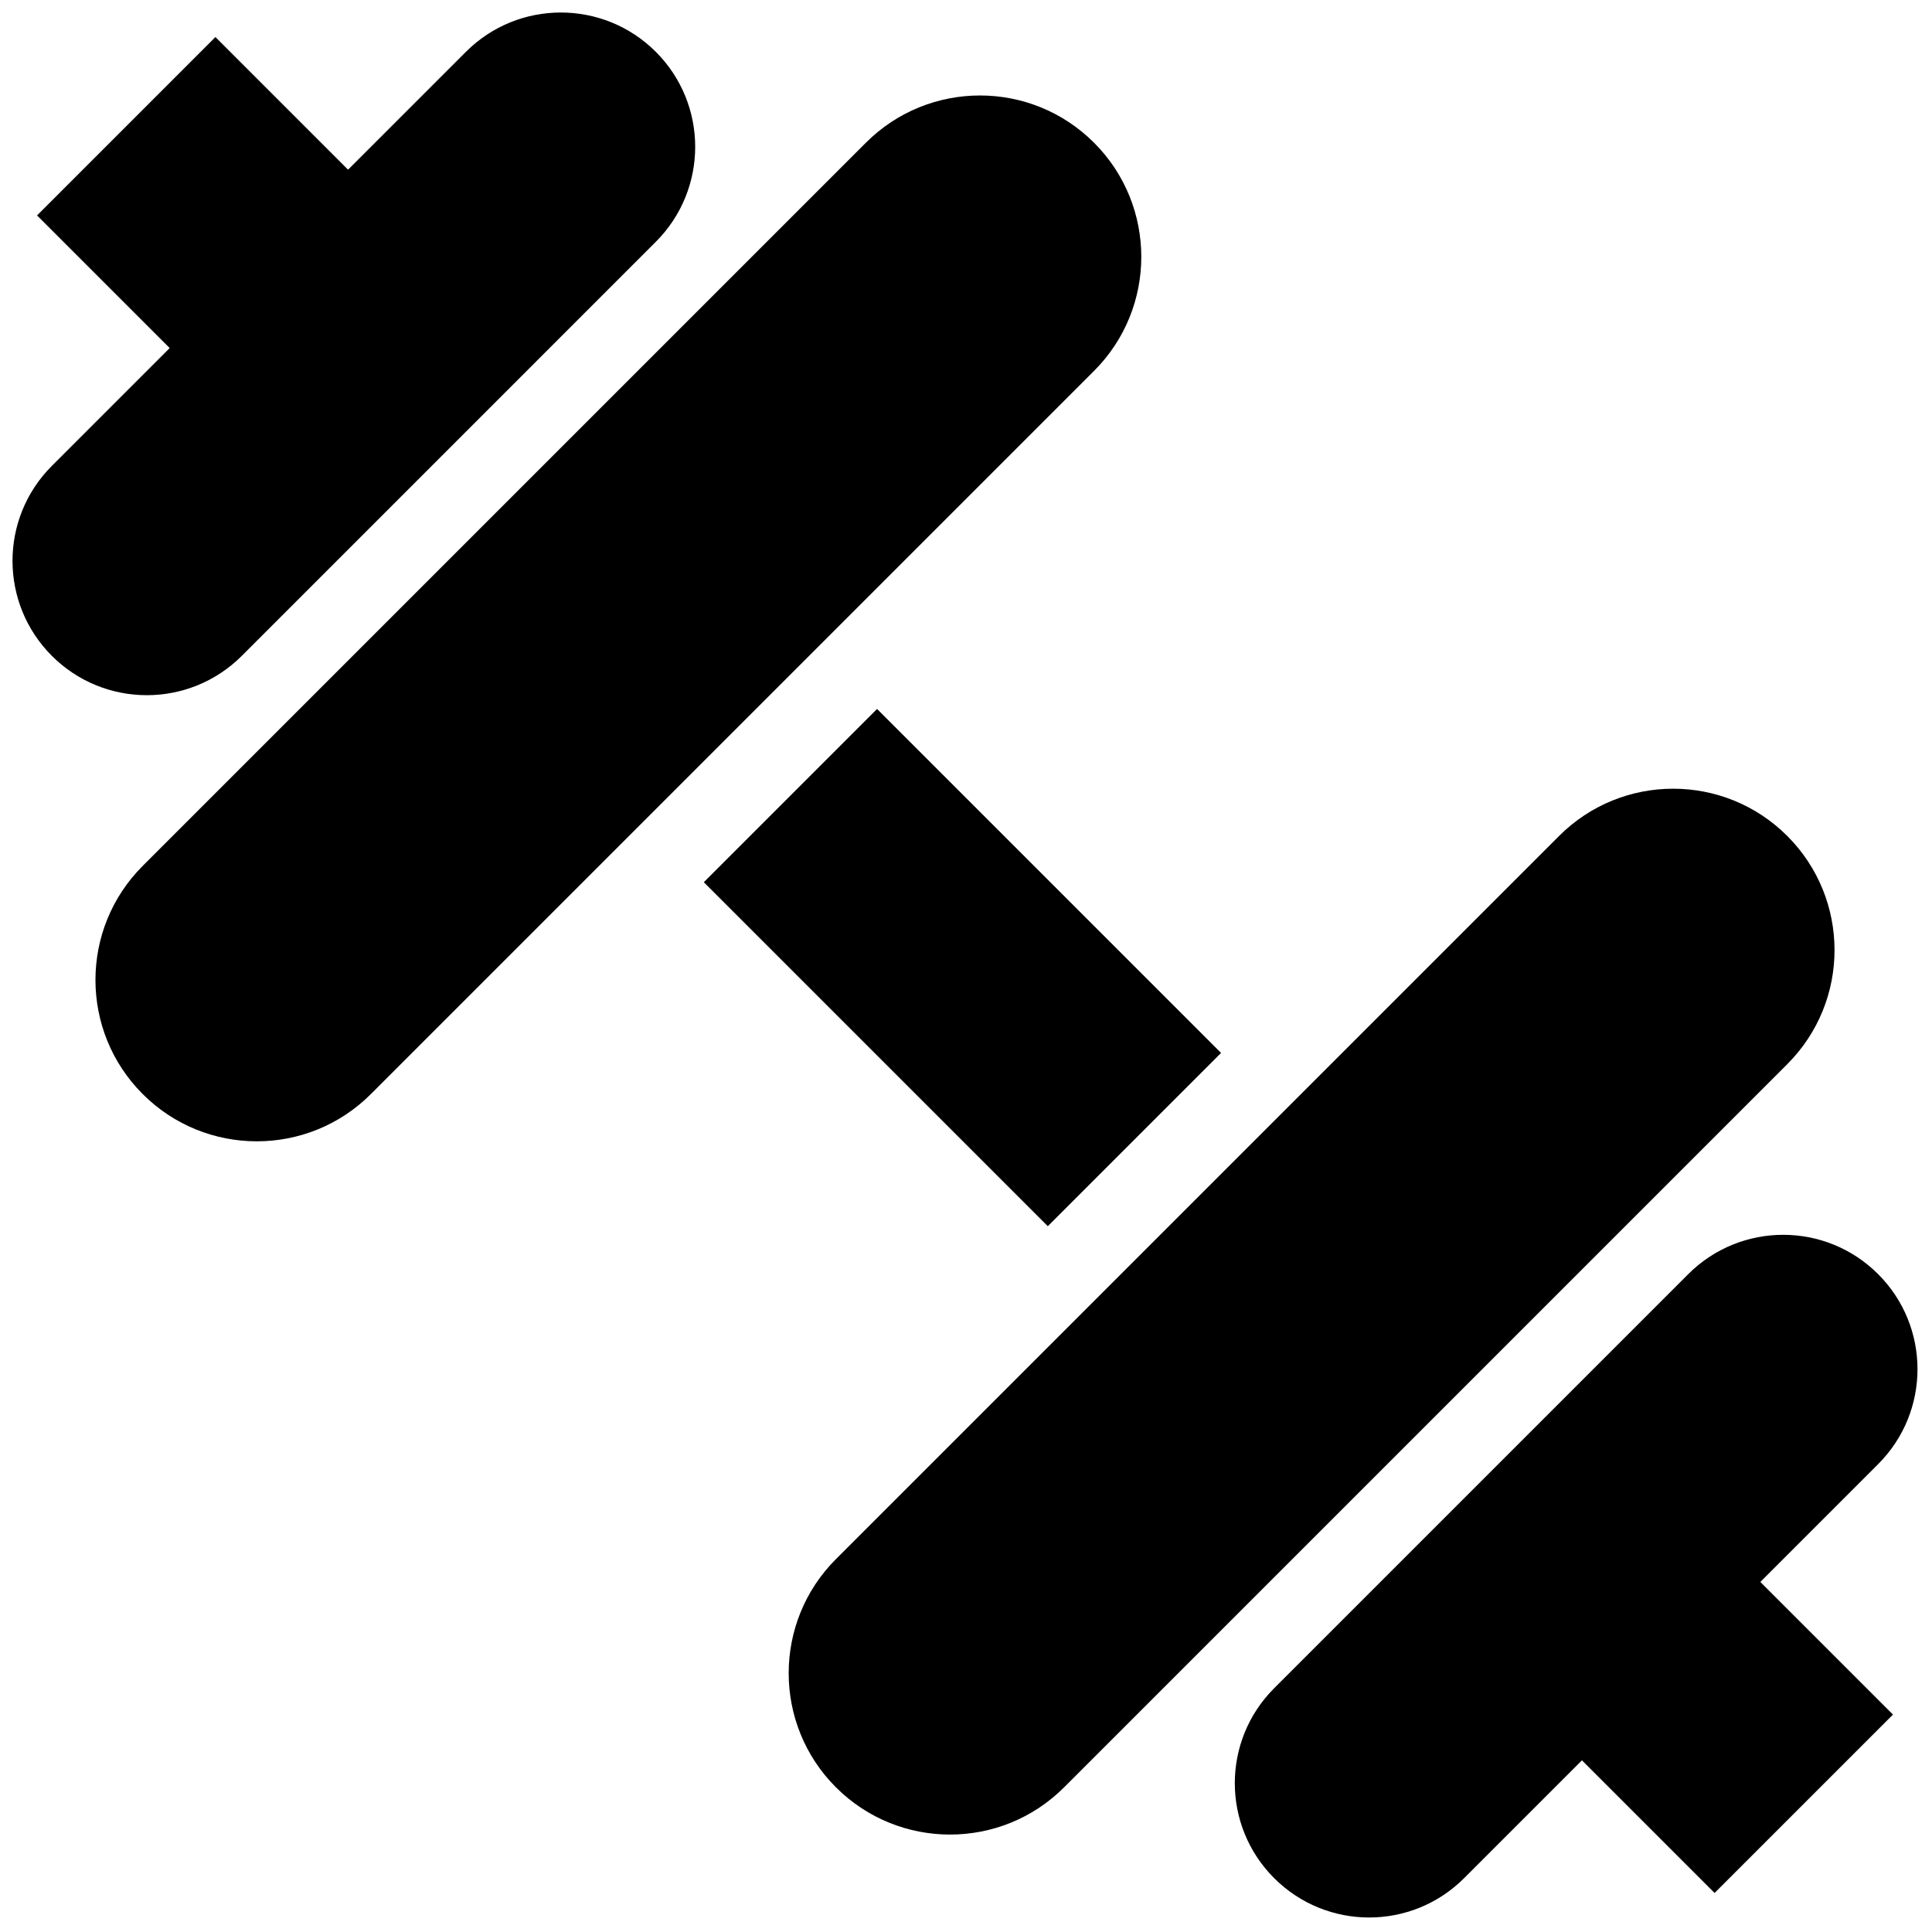
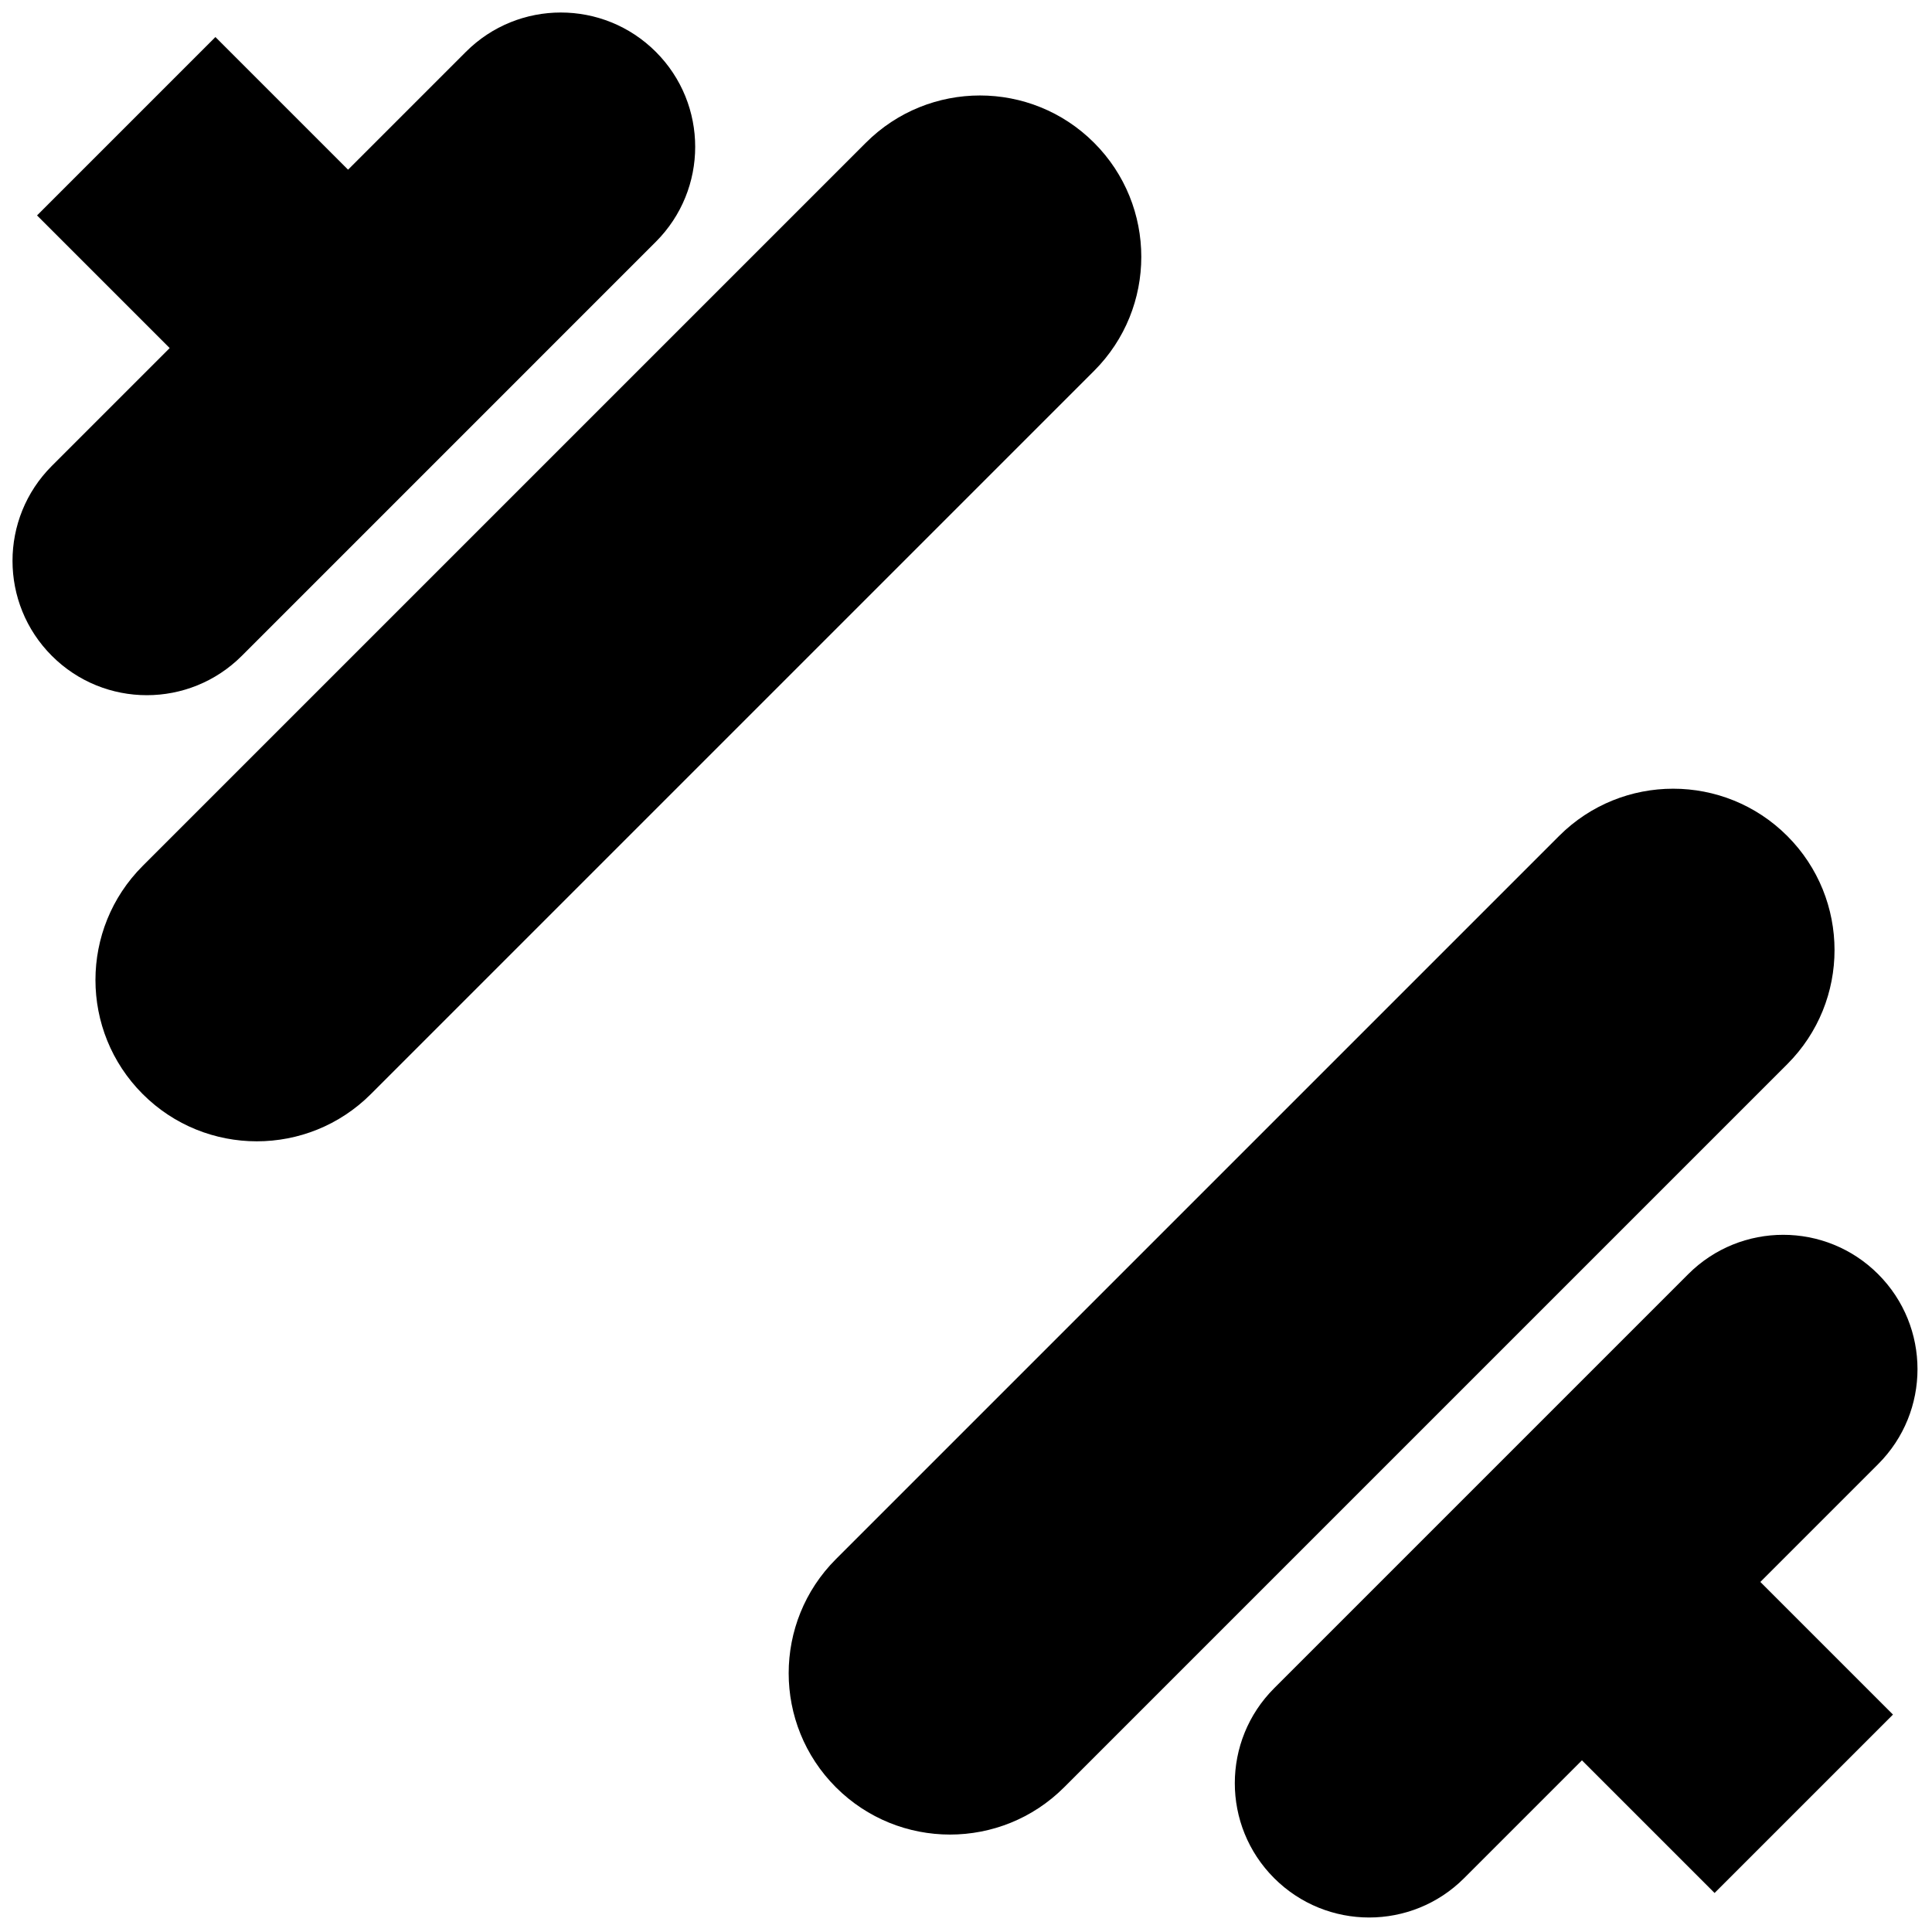
<svg xmlns="http://www.w3.org/2000/svg" height="96.5" preserveAspectRatio="xMidYMid meet" version="1.0" viewBox="21.3 21.3 96.5 96.5" width="96.5" zoomAndPan="magnify">
  <g id="change1_1">
    <path d="M39.825,75.947c-3.147,3.147-8.251,3.146-11.397,0l0,0c-3.147-3.147-3.147-8.25,0-11.397l36.121-36.121 c3.147-3.147,8.25-3.147,11.397,0l0,0c3.146,3.147,3.147,8.25,0,11.397L39.825,75.947z" fill="inherit" />
  </g>
  <g id="change1_2">
    <path d="M54.059,23.891c-2.62-2.62-6.868-2.622-9.488-0.002l-5.886,5.886l-6.625-6.625l-8.91,8.91l6.625,6.625l-5.885,5.885 c-2.621,2.622-2.619,6.869,0.001,9.489c2.619,2.619,6.865,2.62,9.487-0.001l20.68-20.681C56.679,30.756,56.678,26.51,54.059,23.891z" fill="inherit" />
  </g>
  <g id="change1_3">
    <path d="M63.053,99.175c-3.147,3.147-3.146,8.251,0,11.398l0,0c3.147,3.147,8.251,3.147,11.398,0l36.121-36.121 c3.147-3.147,3.146-8.25-0.001-11.397l0,0c-3.146-3.146-8.25-3.148-11.397-0.001L63.053,99.175z" fill="inherit" />
  </g>
  <g id="change1_4">
    <path d="M115.109,84.941c2.621,2.621,2.623,6.868,0.002,9.489l-5.885,5.885l6.625,6.625l-8.911,8.911l-6.625-6.625l-5.885,5.885 c-2.621,2.621-6.868,2.619-9.489-0.002c-2.619-2.619-2.62-6.865,0.002-9.486l20.681-20.681 C108.244,82.322,112.49,82.322,115.109,84.941z" fill="inherit" />
  </g>
  <g id="change1_5">
-     <path d="M75.235 66.838L72.163 63.766 65.108 56.711 56.454 65.365 63.509 72.42 66.581 75.492 73.636 82.547 82.29 73.893z" fill="inherit" />
-   </g>
+     </g>
</svg>